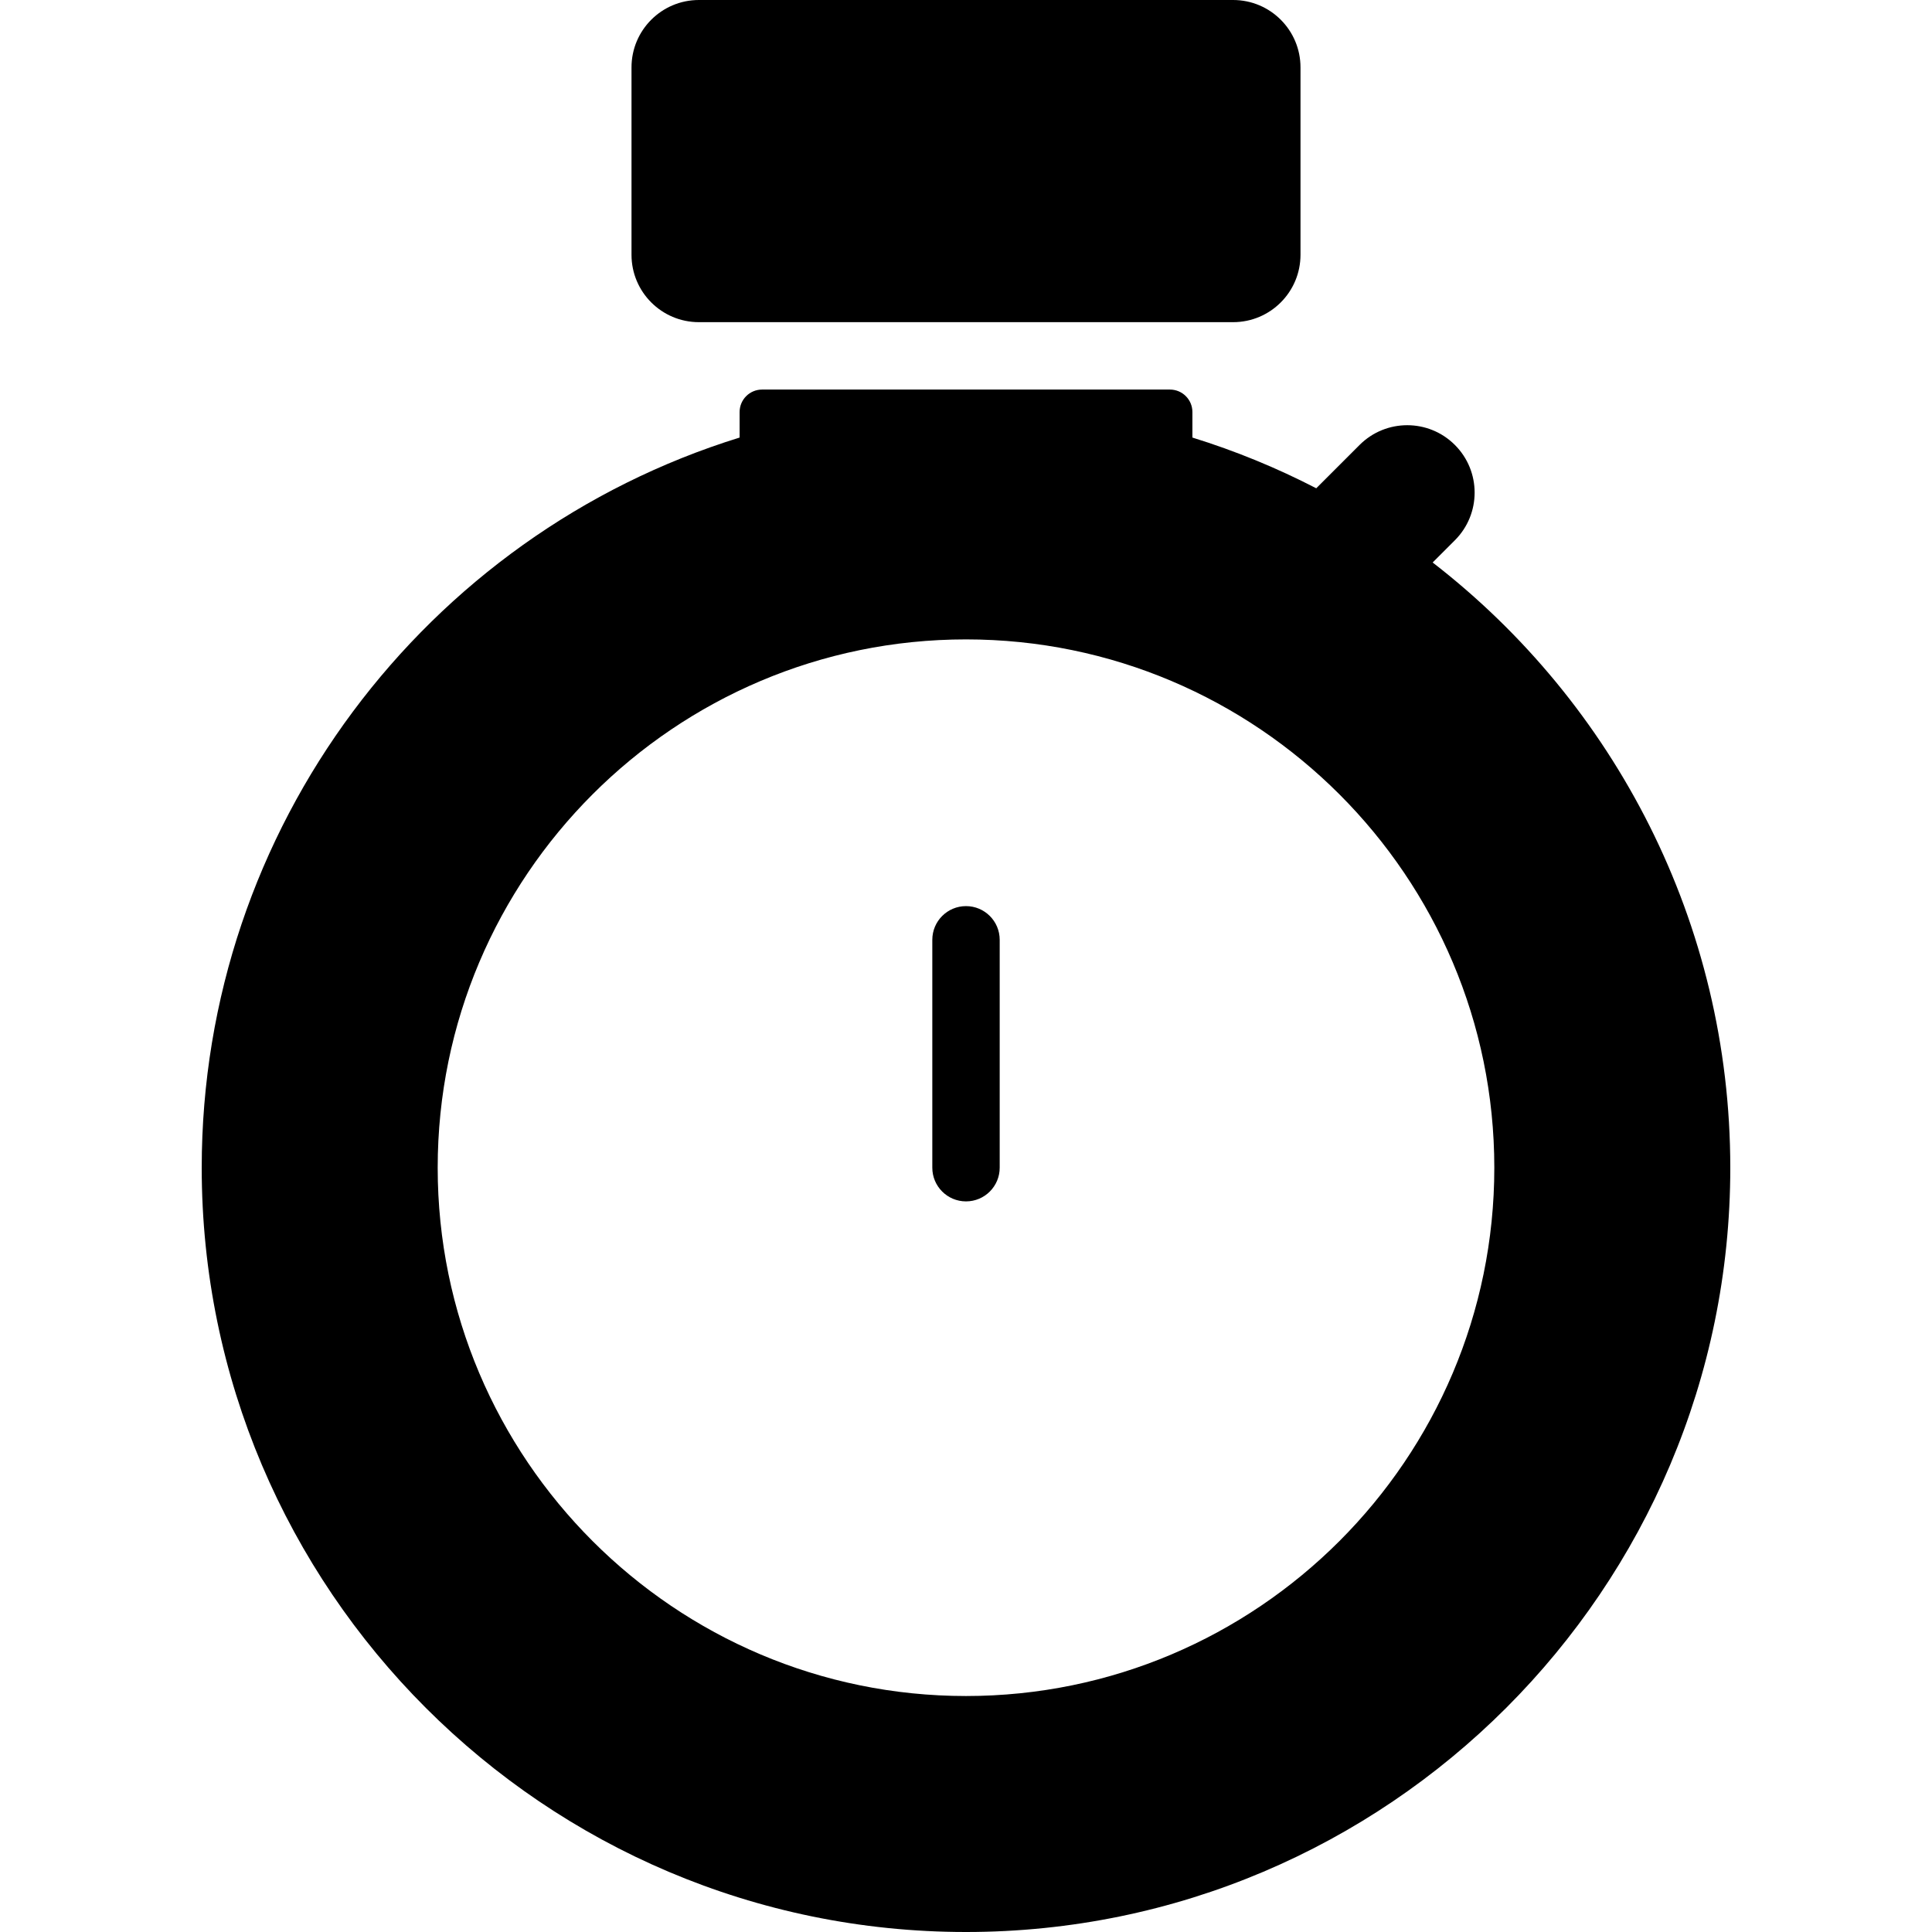
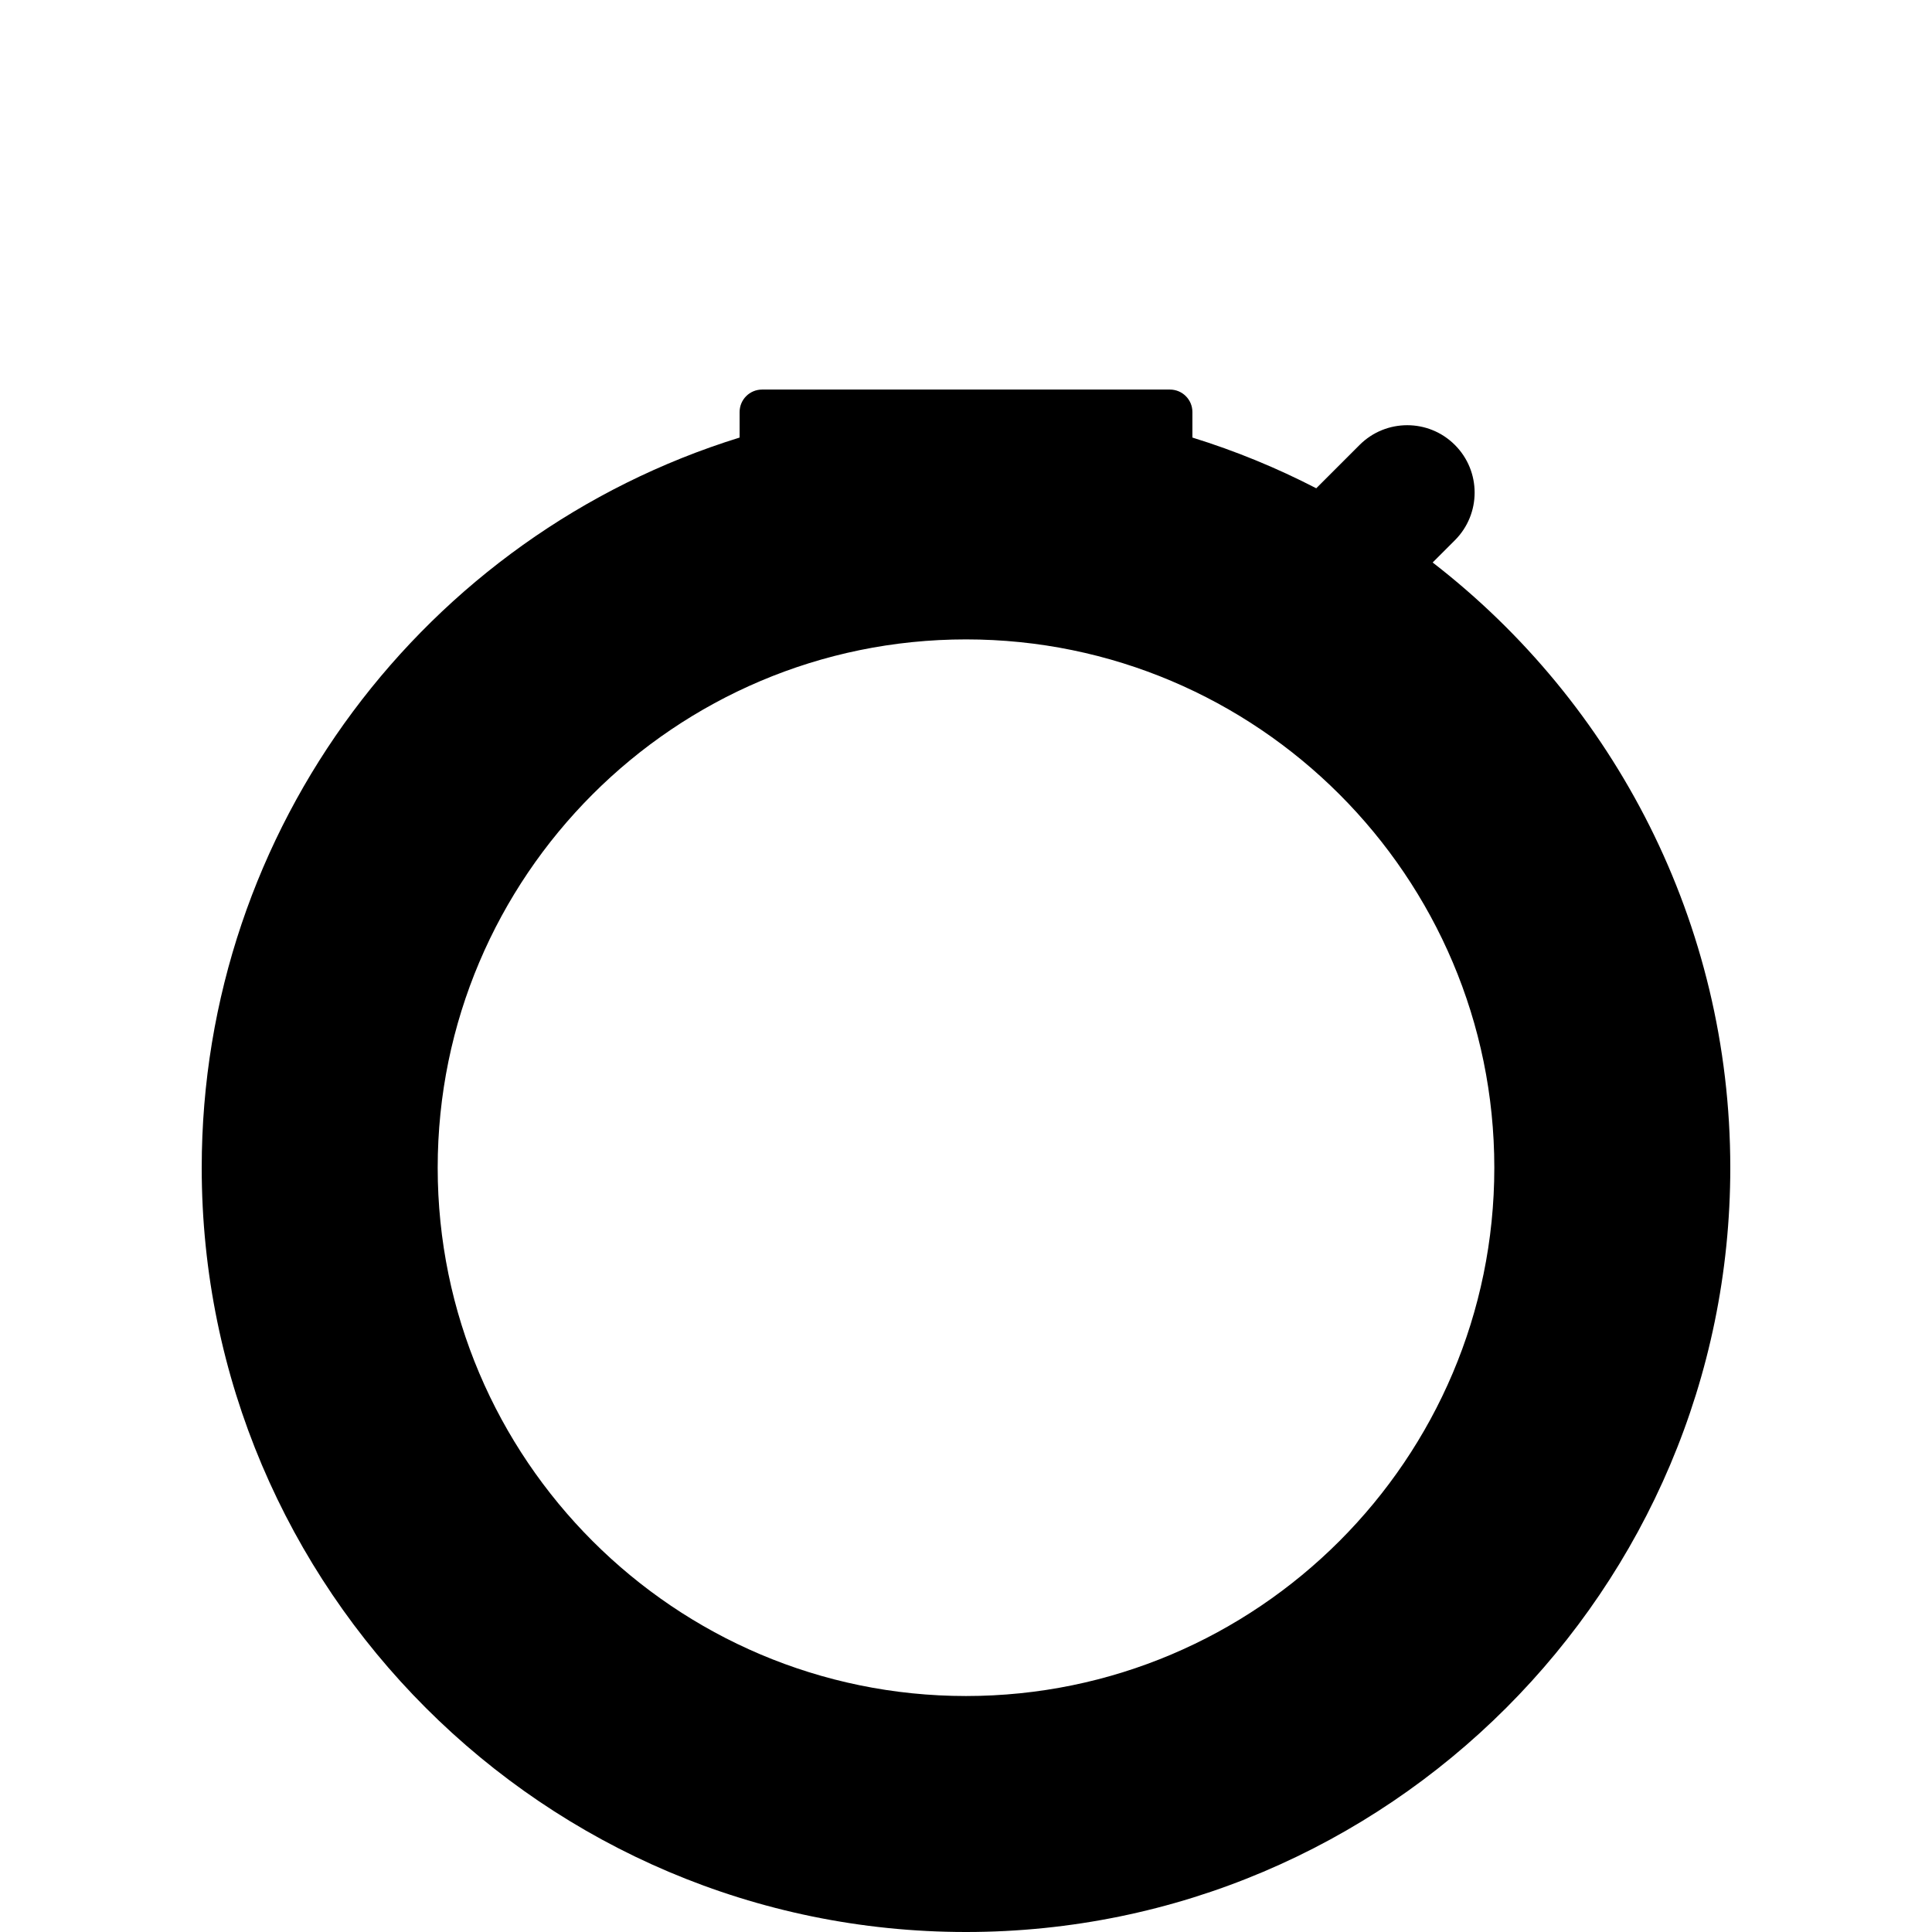
<svg xmlns="http://www.w3.org/2000/svg" fill="#000000" height="800px" width="800px" version="1.1" id="Layer_1" viewBox="0 0 512 512" xml:space="preserve">
  <g>
    <g>
      <g>
        <path d="M379.669,149.066l5.892-5.892c6.975-6.975,6.975-18.283,0-25.258c-6.974-6.975-18.283-6.975-25.258,0l-11.483,11.482     c-10.431-5.389-21.4-9.903-32.82-13.439v-6.767c0-3.289-2.665-5.953-5.953-5.953h-108.09c-3.288,0-5.953,2.665-5.953,5.953v6.767     c-83.24,25.776-142.547,103.424-142.547,193.497C53.456,421.138,144.317,512,256.001,512s202.545-90.862,202.545-202.545     C458.545,244.643,427.848,186.308,379.669,149.066z M256.001,449.463c-77.201,0-140.008-62.808-140.008-140.008     c0-77.201,62.808-140.008,140.008-140.008s140.008,62.808,140.008,140.008S333.202,449.463,256.001,449.463z" />
-         <path d="M256.001,240.13c-4.932,0-8.93,3.998-8.93,8.93v60.393c0,4.932,3.998,8.93,8.93,8.93s8.93-3.998,8.93-8.93v-60.393     C264.931,244.129,260.932,240.13,256.001,240.13z" />
-         <path d="M185.216,85.378h141.569c9.864,0,17.86-7.997,17.86-17.86V17.86c0-9.864-7.997-17.86-17.86-17.86H185.216     c-9.864,0-17.86,7.997-17.86,17.86v49.657C167.355,77.381,175.352,85.378,185.216,85.378z" />
      </g>
    </g>
  </g>
</svg>